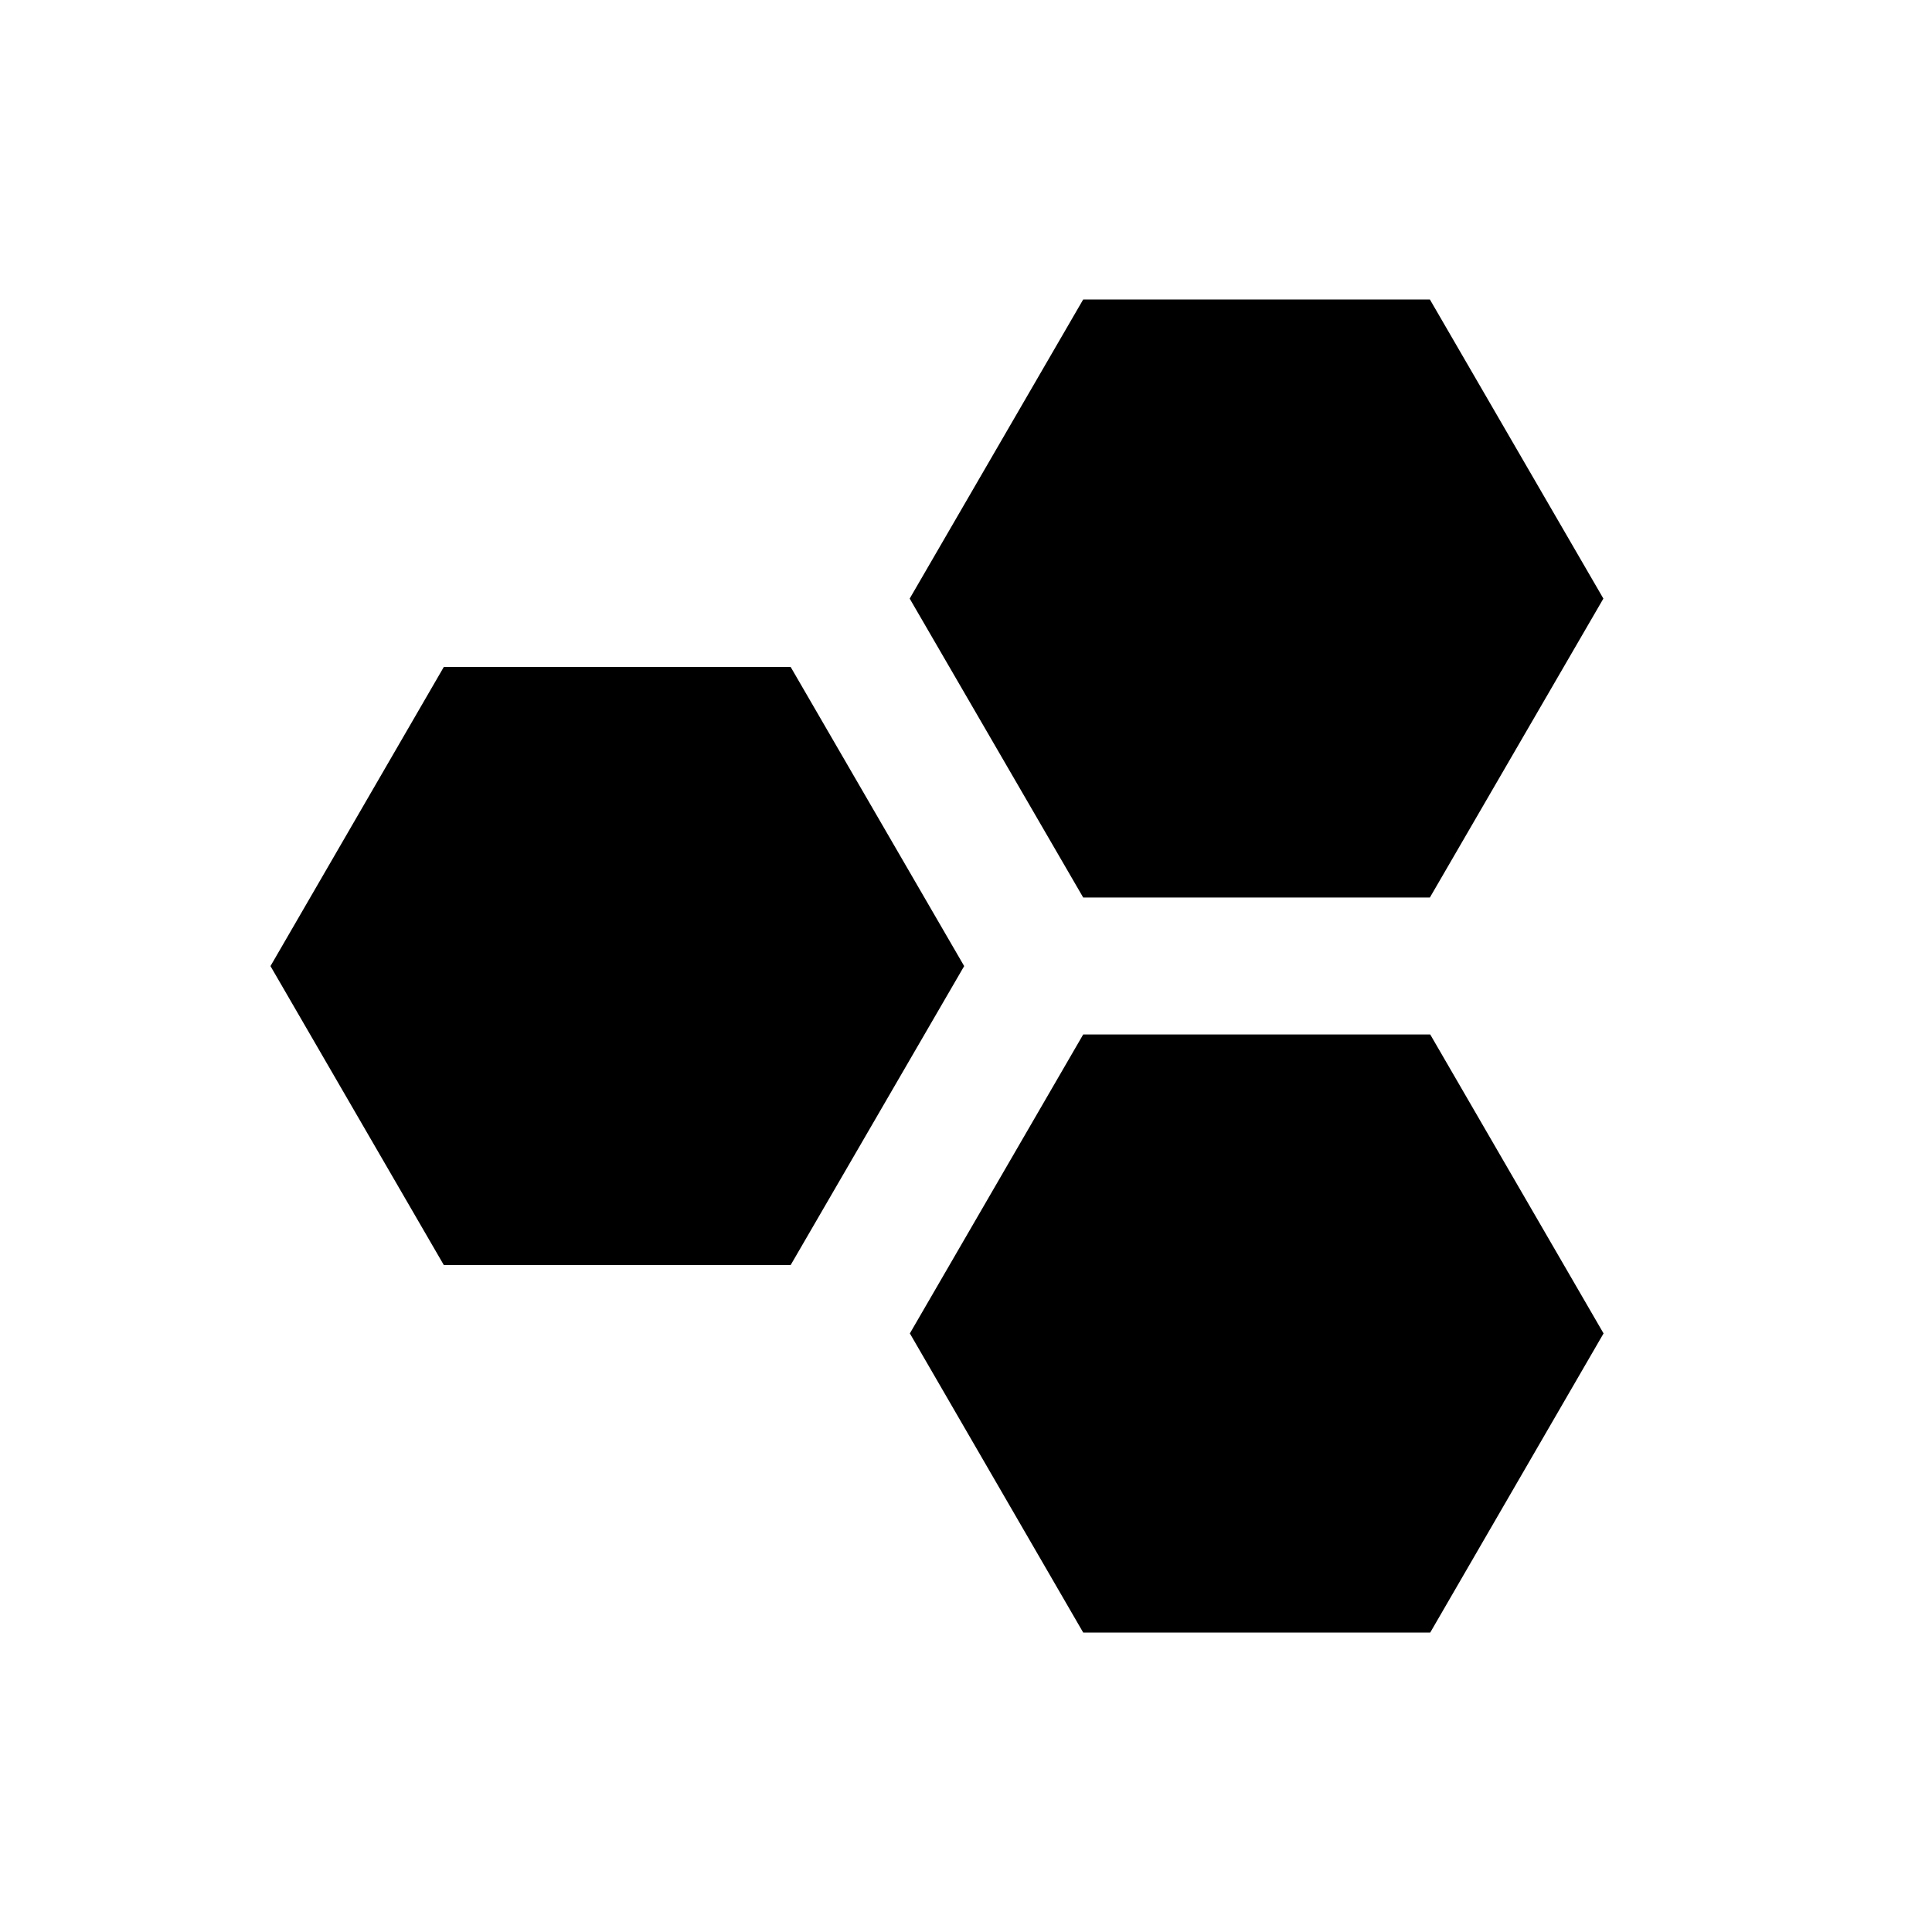
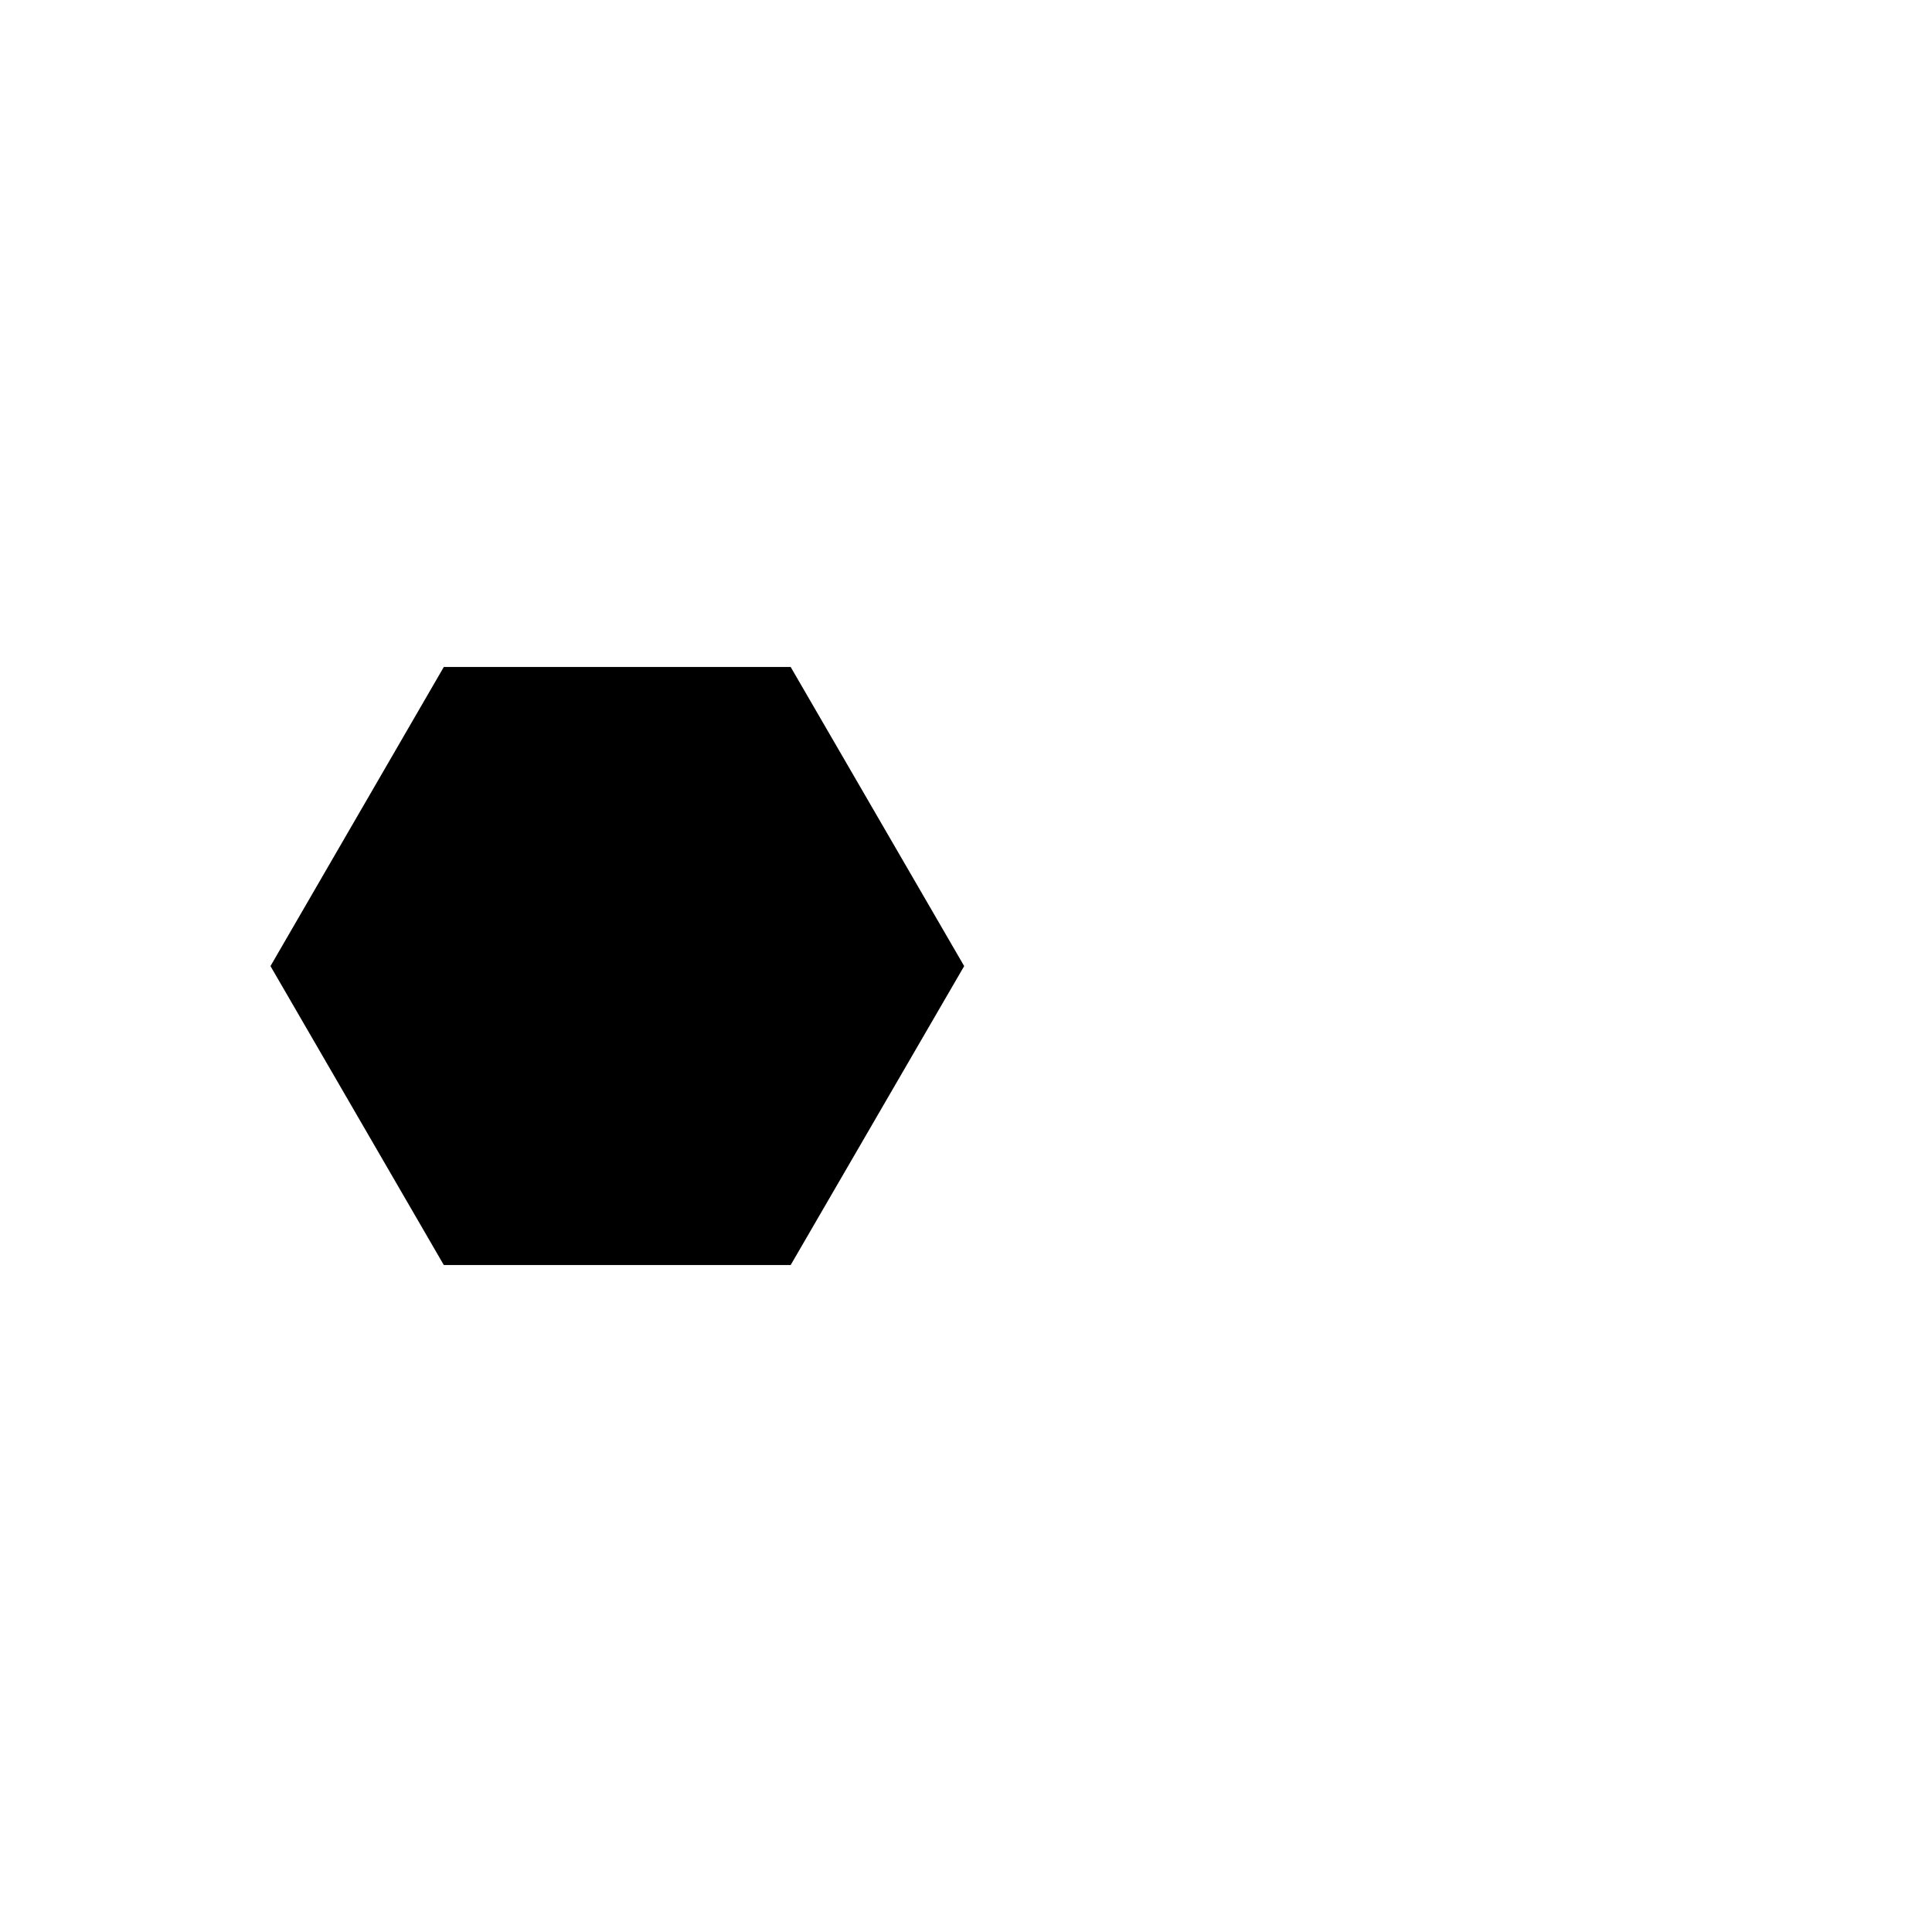
<svg xmlns="http://www.w3.org/2000/svg" width="400" height="400" viewBox="0 0 400 400" fill="none">
-   <rect width="400" height="400" fill="white" />
-   <path d="M296.04 62H224.266L188.342 123.931L224.266 185.824H296.04L331.964 123.931L296.04 62Z" fill="black" />
-   <path d="M296.113 214.176H224.265L188.378 276.07L224.265 338.001H296.113L332 276.07L296.113 214.176Z" fill="black" />
  <path d="M163.698 138.088H91.887L56 200.019L91.887 261.913H163.698L199.622 200.019L163.698 138.088Z" fill="black" />
</svg>